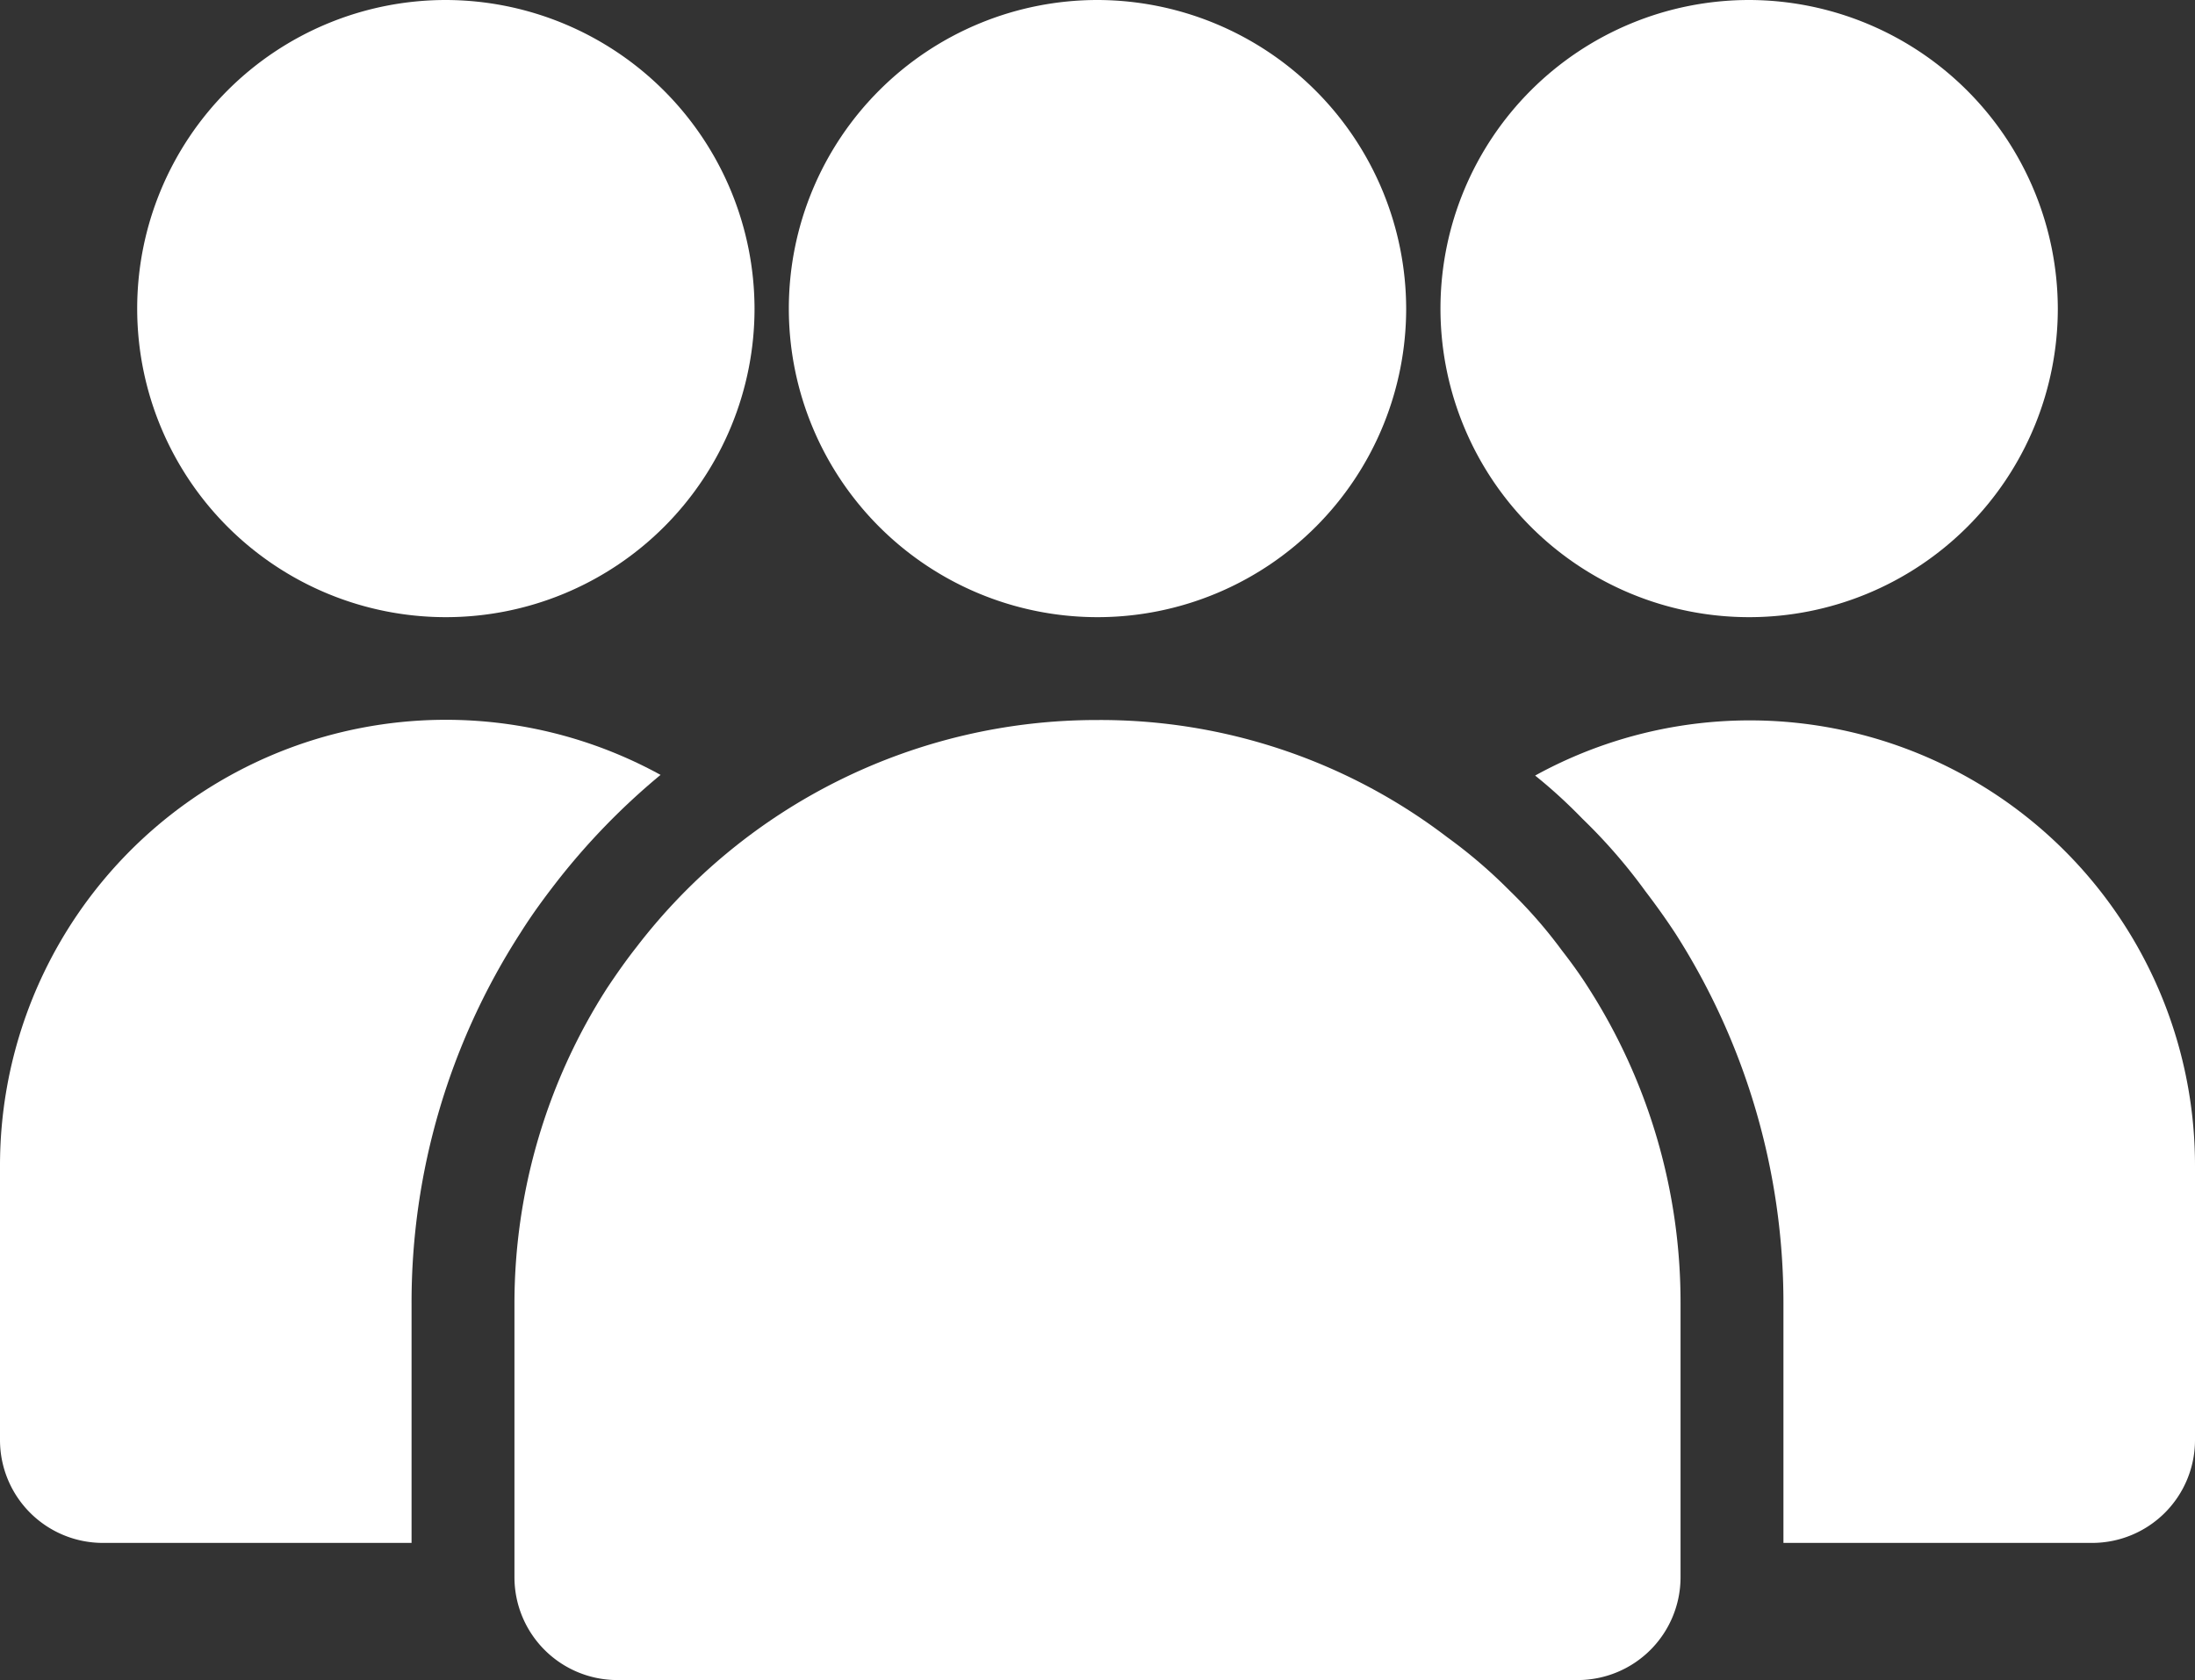
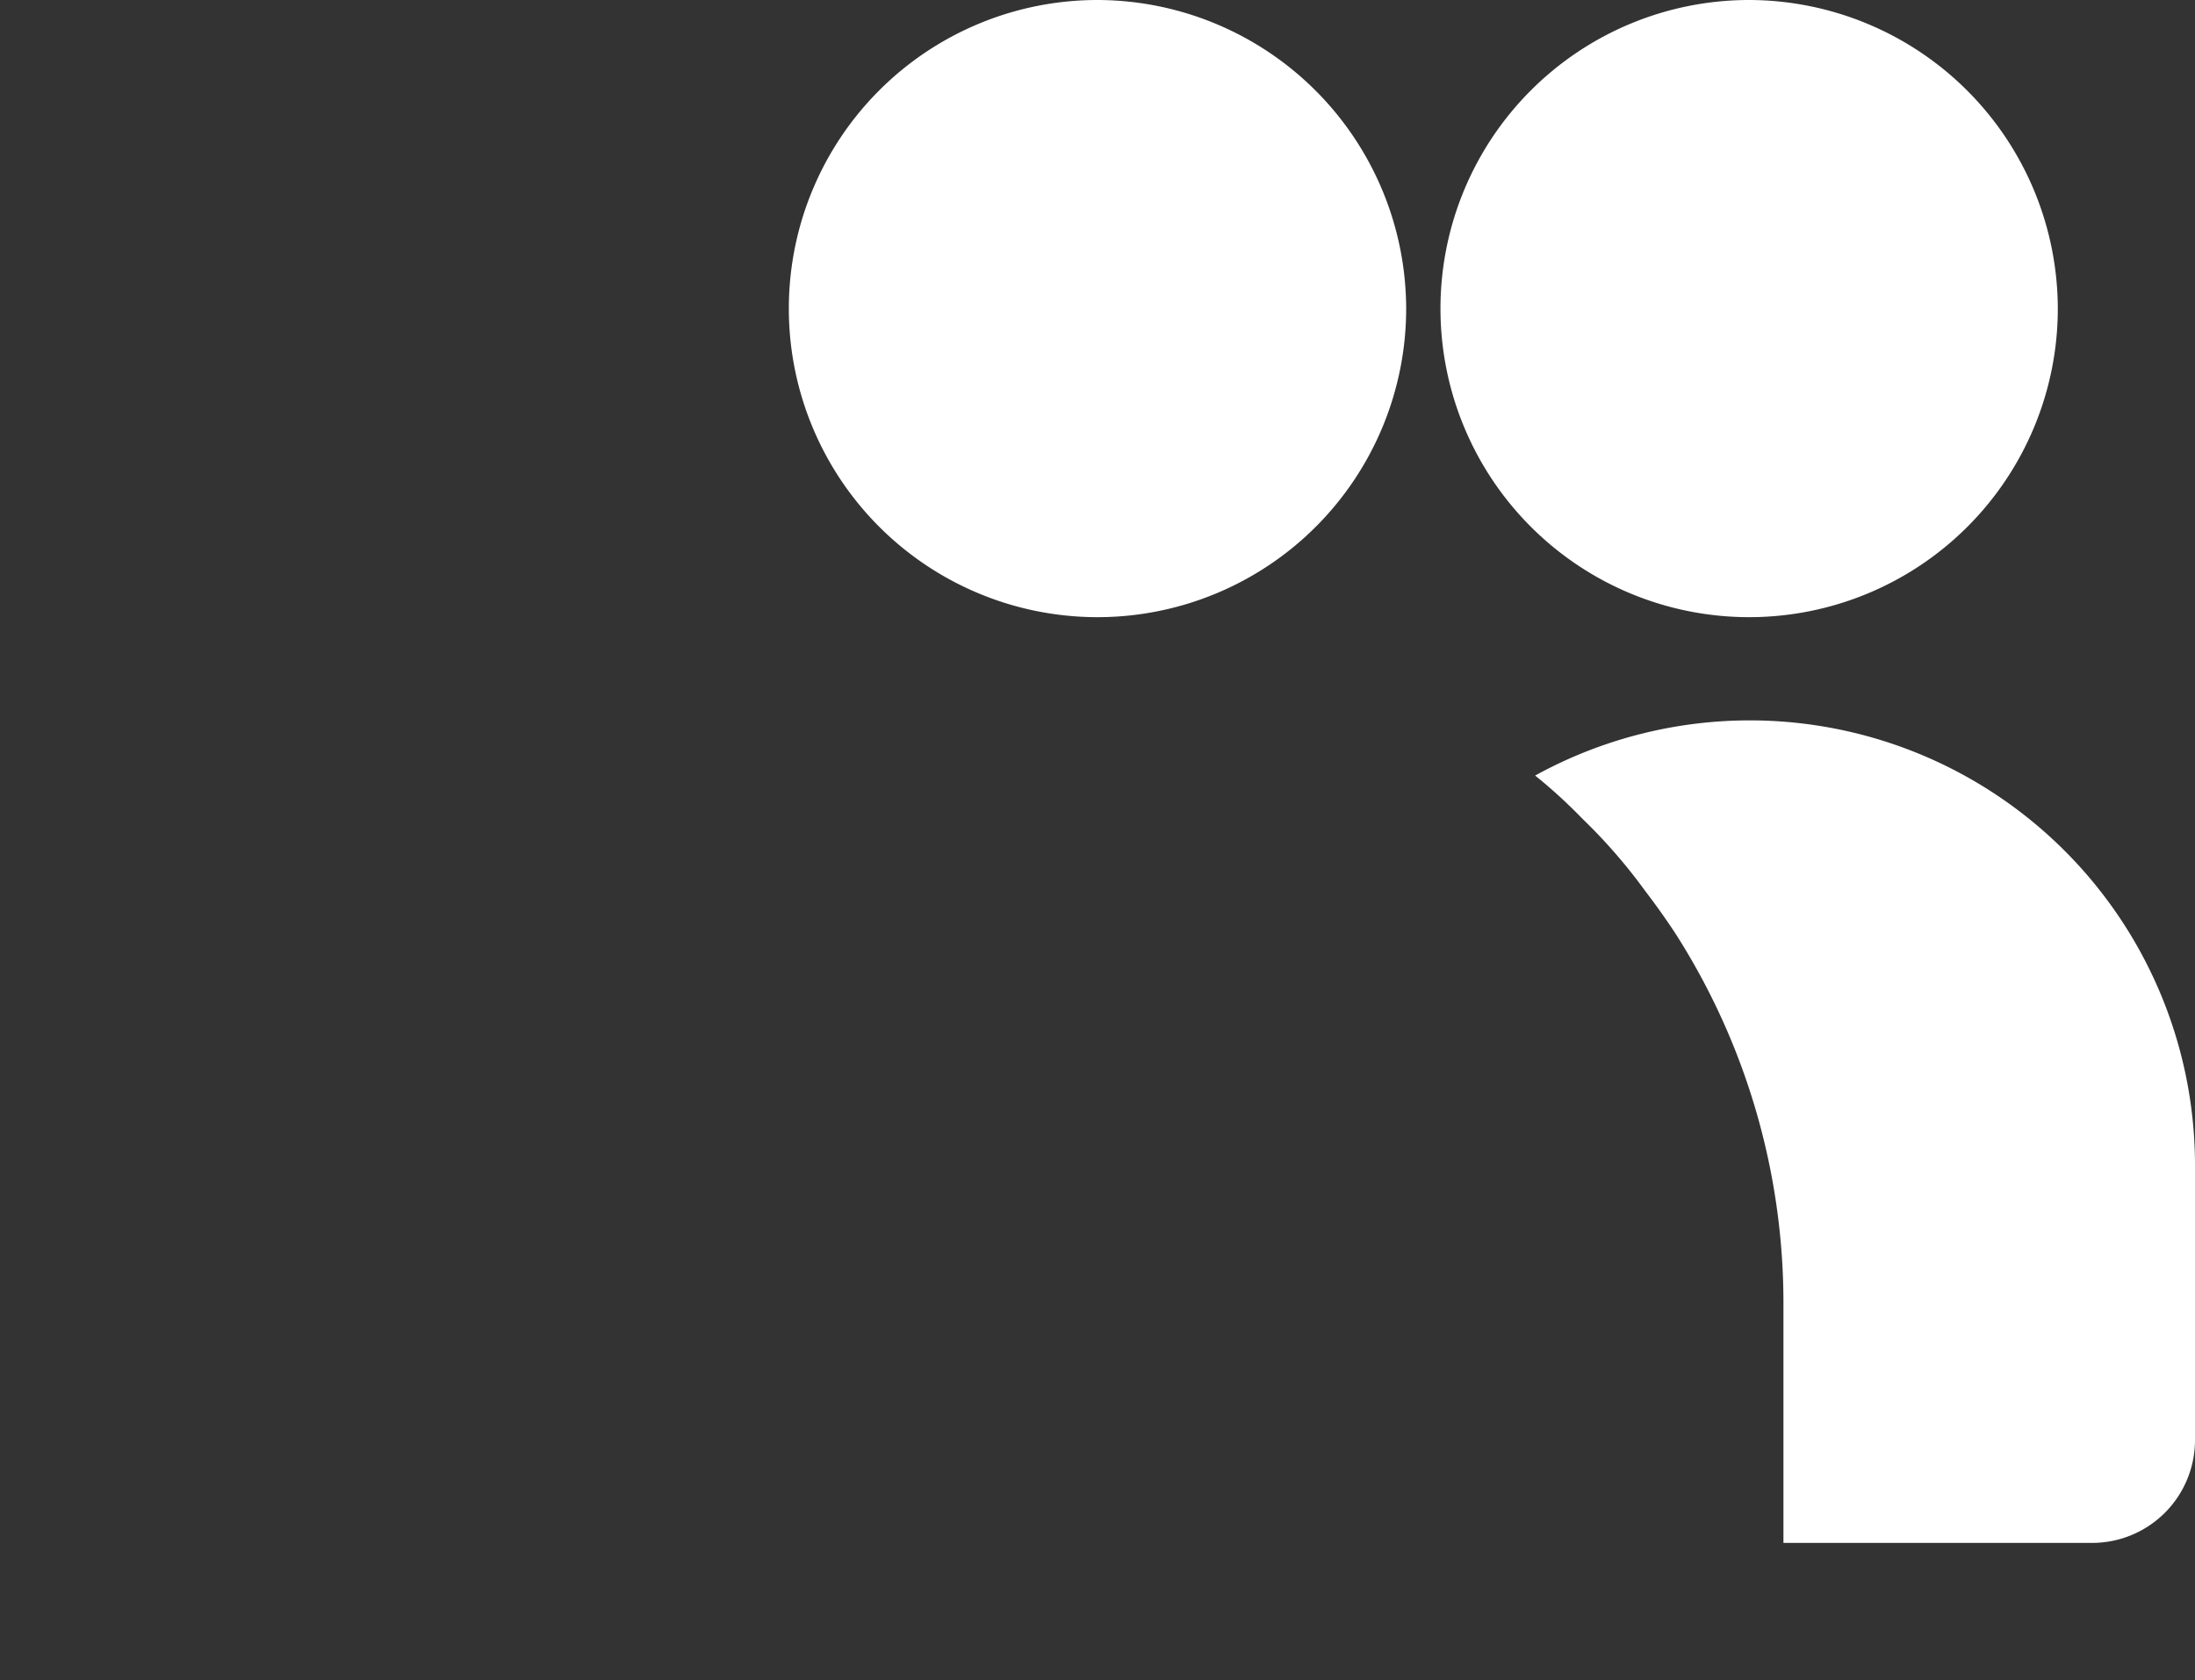
<svg xmlns="http://www.w3.org/2000/svg" id="Layer_1" data-name="Layer 1" viewBox="0 0 32 24.5">
  <rect x="0" y="0" width="32" height="24.5" fill="#333333" stroke="none" />
  <defs>
    <style>.cls-1{fill:#fff;}</style>
  </defs>
-   <path class="cls-1" d="M24.16,15.79c-.12-.19-.25-.37-.39-.55a6.92,6.92,0,0,0-.76-.87,7.37,7.37,0,0,0-.91-.78A8.33,8.33,0,0,0,17,11.88a8.45,8.45,0,0,0-6.72,3.31c-.15.19-.29.39-.43.6A8.52,8.52,0,0,0,8.5,20.38v4a1.5,1.5,0,0,0,1.5,1.5H24a1.5,1.5,0,0,0,1.5-1.5v-4A8.5,8.5,0,0,0,24.16,15.79Z" transform="translate(-1 -1.38)" />
  <path class="cls-1" d="M21.5,5.88A4.5,4.5,0,1,1,17,1.38,4.51,4.51,0,0,1,21.5,5.88Z" transform="translate(-1 -1.38)" />
  <path class="cls-1" d="M31,5.88a4.5,4.5,0,1,1-4.5-4.5A4.51,4.51,0,0,1,31,5.88Z" transform="translate(-1 -1.38)" />
  <path class="cls-1" d="M33,18.38v4a1.5,1.5,0,0,1-1.5,1.5H27v-3.5A10,10,0,0,0,25.43,15c-.15-.23-.31-.45-.44-.62a8,8,0,0,0-.92-1.06q-.34-.35-.69-.63A6.49,6.49,0,0,1,33,18.38Z" transform="translate(-1 -1.38)" />
-   <path class="cls-1" d="M10.63,12.68A10,10,0,0,0,9.1,14.26c-.17.22-.34.45-.51.72A9.94,9.94,0,0,0,7,20.38v3.5H2.5A1.5,1.5,0,0,1,1,22.38v-4a6.5,6.5,0,0,1,9.63-5.7Z" transform="translate(-1 -1.38)" />
-   <path class="cls-1" d="M12,5.88a4.5,4.5,0,1,1-4.5-4.5A4.51,4.51,0,0,1,12,5.88Z" transform="translate(-1 -1.38)" />
</svg>